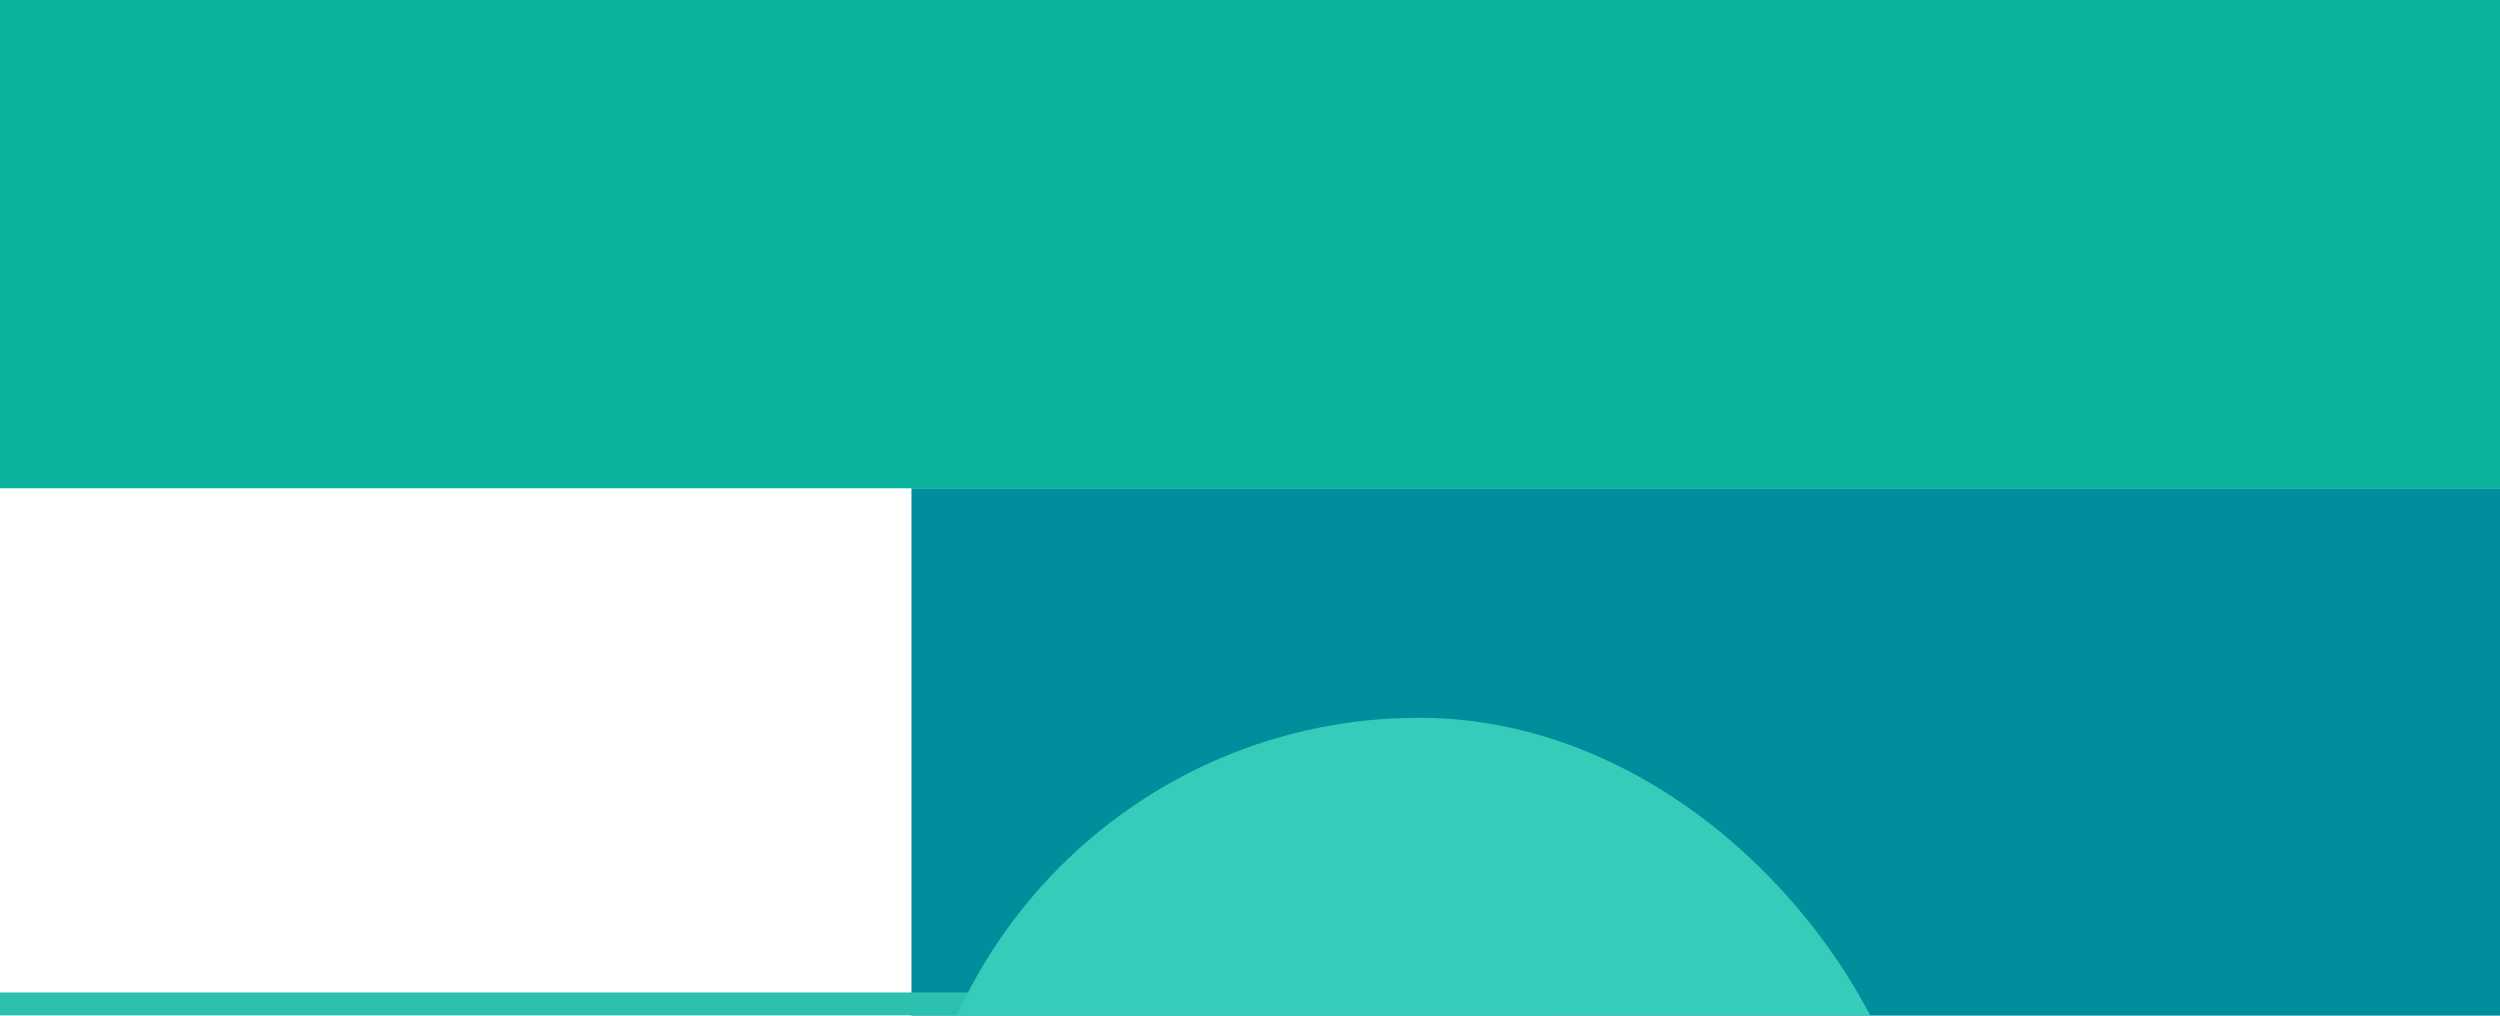
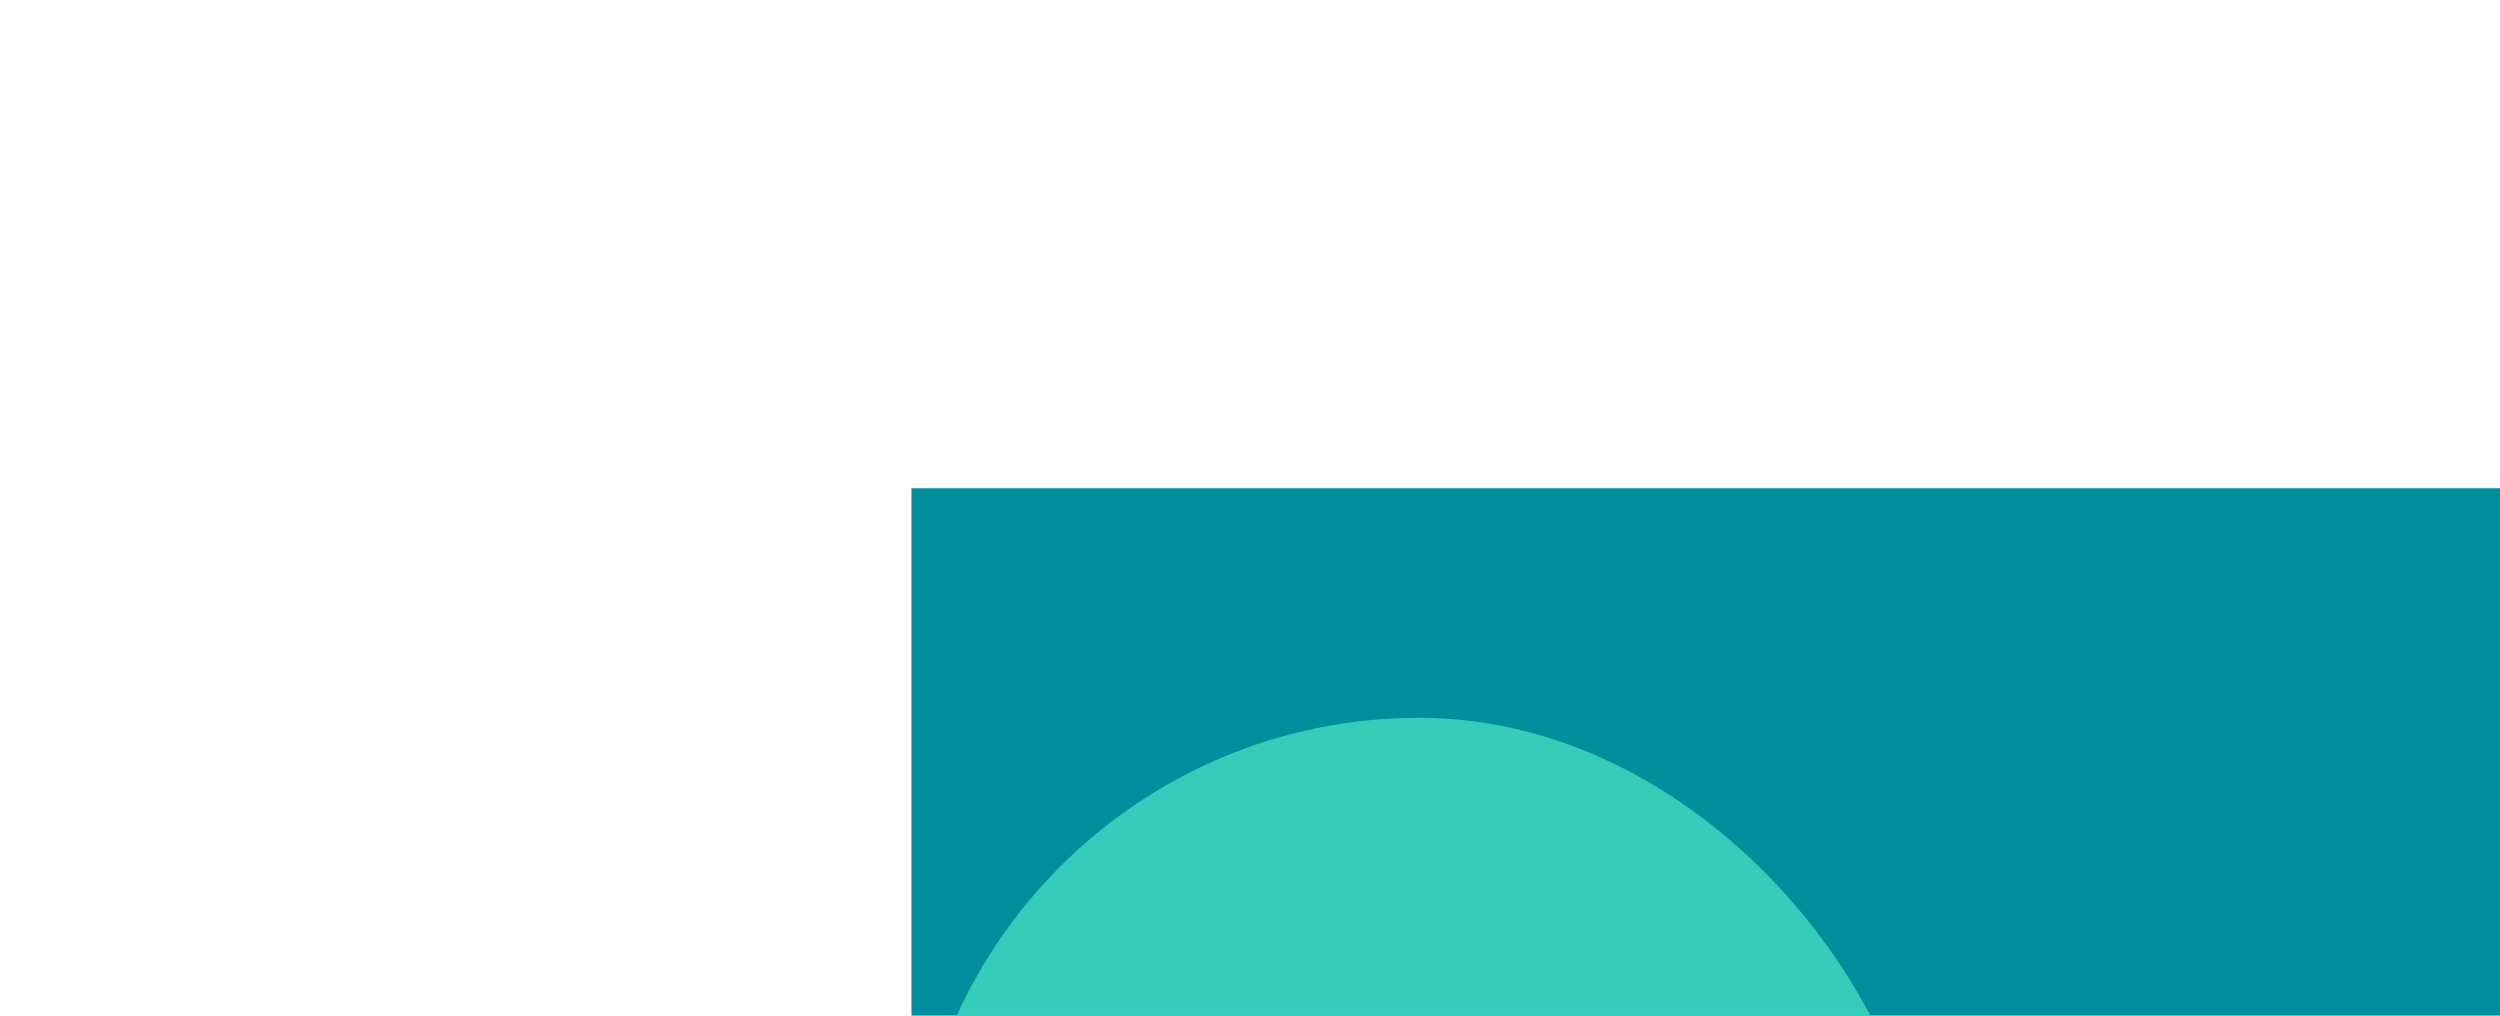
<svg xmlns="http://www.w3.org/2000/svg" width="384" height="156" viewBox="0 0 384 156" fill="none">
  <g clip-path="url(#clip0_3006_29141)">
    <rect width="244" height="81" transform="matrix(-1 0 0 1 384 75)" fill="#008E9C" />
-     <rect x="397" y="75" width="397" height="75" transform="rotate(180 397 75)" fill="#0CB39F" />
    <g filter="url(#filter0_bd_3006_29141)">
-       <rect width="156" height="403" rx="78" transform="matrix(6.58025e-08 1 1 -2.90367e-08 -107 0)" fill="#2CC1AF" />
-     </g>
+       </g>
    <g filter="url(#filter1_bd_3006_29141)">
      <rect x="296" y="156" width="156" height="156" rx="78" transform="rotate(-180 296 156)" fill="#35CCBA" />
    </g>
  </g>
  <defs>
    <filter id="filter0_bd_3006_29141" x="-396.64" y="-137.198" width="982.28" height="735.28" filterUnits="userSpaceOnUse" color-interpolation-filters="sRGB">
      <feFlood flood-opacity="0" result="BackgroundImageFix" />
      <feGaussianBlur in="BackgroundImageFix" stdDeviation="10.782" />
      <feComposite in2="SourceAlpha" operator="in" result="effect1_backgroundBlur_3006_29141" />
      <feColorMatrix in="SourceAlpha" type="matrix" values="0 0 0 0 0 0 0 0 0 0 0 0 0 0 0 0 0 0 127 0" result="hardAlpha" />
      <feMorphology radius="60.977" operator="erode" in="SourceAlpha" result="effect2_dropShadow_3006_29141" />
      <feOffset dy="152.442" />
      <feGaussianBlur stdDeviation="175.309" />
      <feColorMatrix type="matrix" values="0 0 0 0 0.839 0 0 0 0 0.856 0 0 0 0 0.879 0 0 0 0.54 0" />
      <feBlend mode="multiply" in2="effect1_backgroundBlur_3006_29141" result="effect2_dropShadow_3006_29141" />
      <feBlend mode="normal" in="SourceGraphic" in2="effect2_dropShadow_3006_29141" result="shape" />
    </filter>
    <filter id="filter1_bd_3006_29141" x="-69.477" y="-99.226" width="574.954" height="574.954" filterUnits="userSpaceOnUse" color-interpolation-filters="sRGB">
      <feFlood flood-opacity="0" result="BackgroundImageFix" />
      <feGaussianBlur in="BackgroundImageFix" stdDeviation="7.798" />
      <feComposite in2="SourceAlpha" operator="in" result="effect1_backgroundBlur_3006_29141" />
      <feColorMatrix in="SourceAlpha" type="matrix" values="0 0 0 0 0 0 0 0 0 0 0 0 0 0 0 0 0 0 127 0" result="hardAlpha" />
      <feMorphology radius="44.1" operator="erode" in="SourceAlpha" result="effect2_dropShadow_3006_29141" />
      <feOffset dy="110.251" />
      <feGaussianBlur stdDeviation="126.789" />
      <feColorMatrix type="matrix" values="0 0 0 0 0.839 0 0 0 0 0.856 0 0 0 0 0.879 0 0 0 0.54 0" />
      <feBlend mode="multiply" in2="effect1_backgroundBlur_3006_29141" result="effect2_dropShadow_3006_29141" />
      <feBlend mode="normal" in="SourceGraphic" in2="effect2_dropShadow_3006_29141" result="shape" />
    </filter>
    <clipPath id="clip0_3006_29141">
      <rect width="384" height="156" fill="white" />
    </clipPath>
  </defs>
</svg>